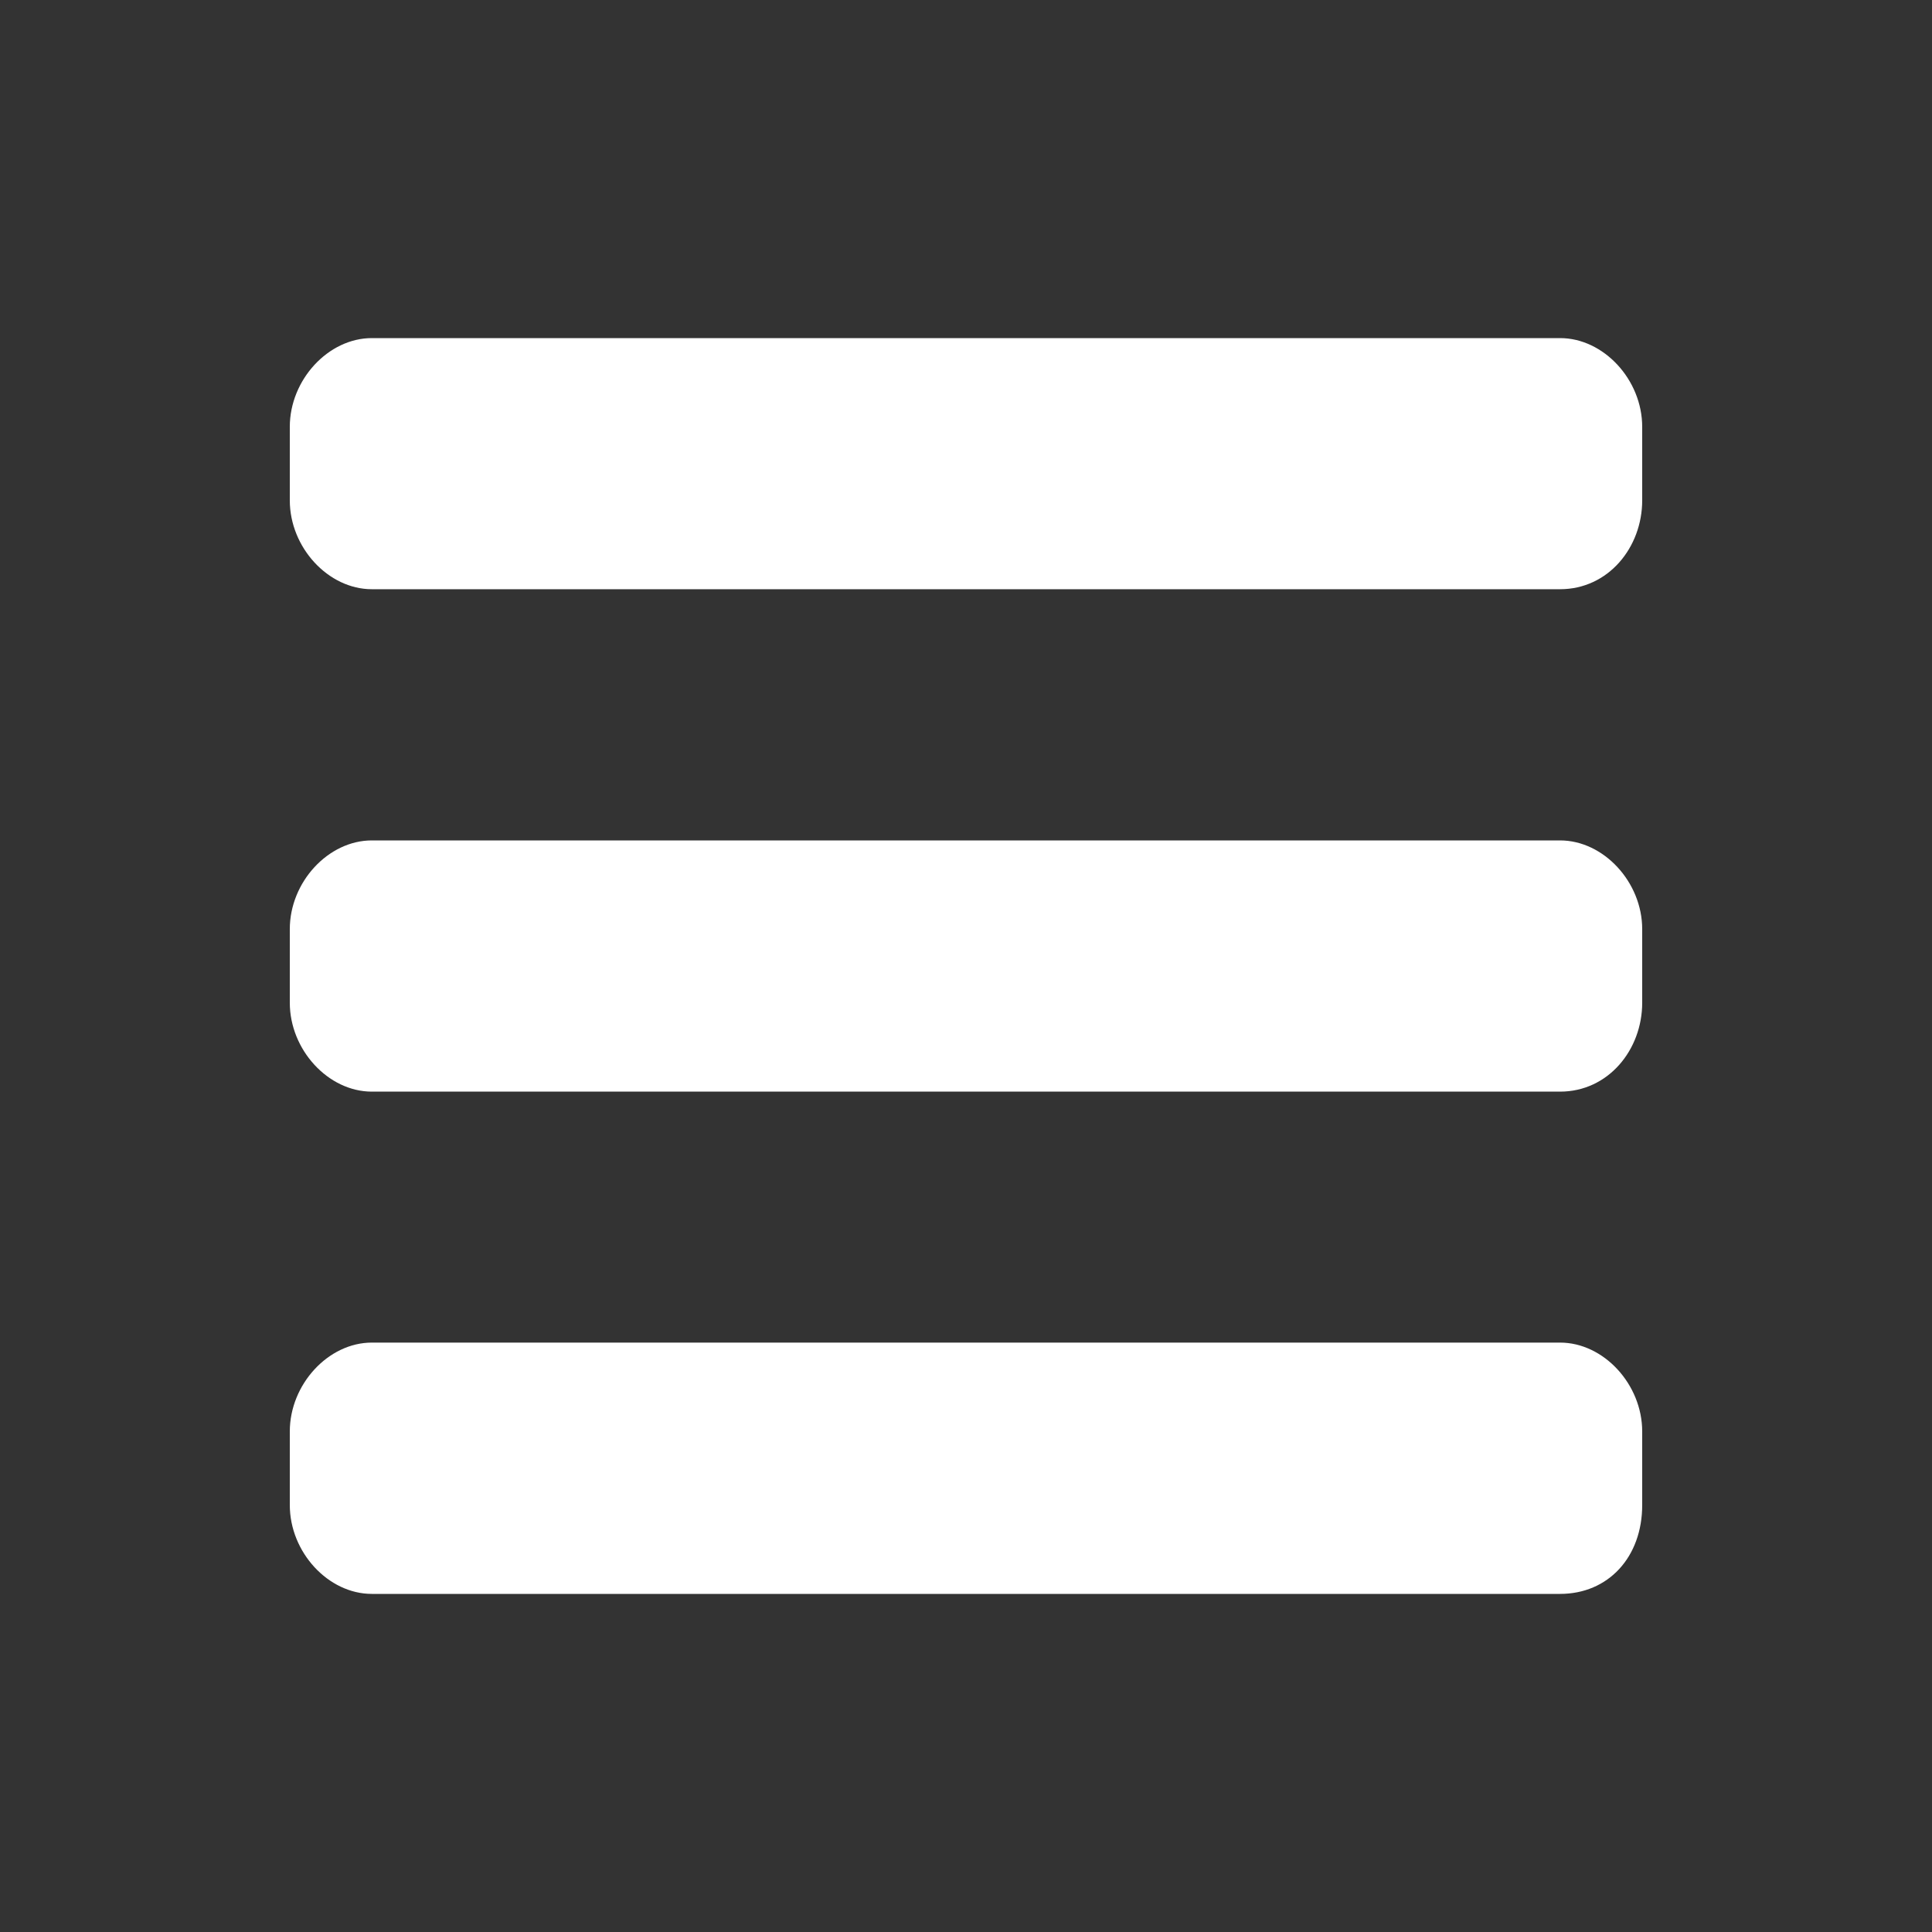
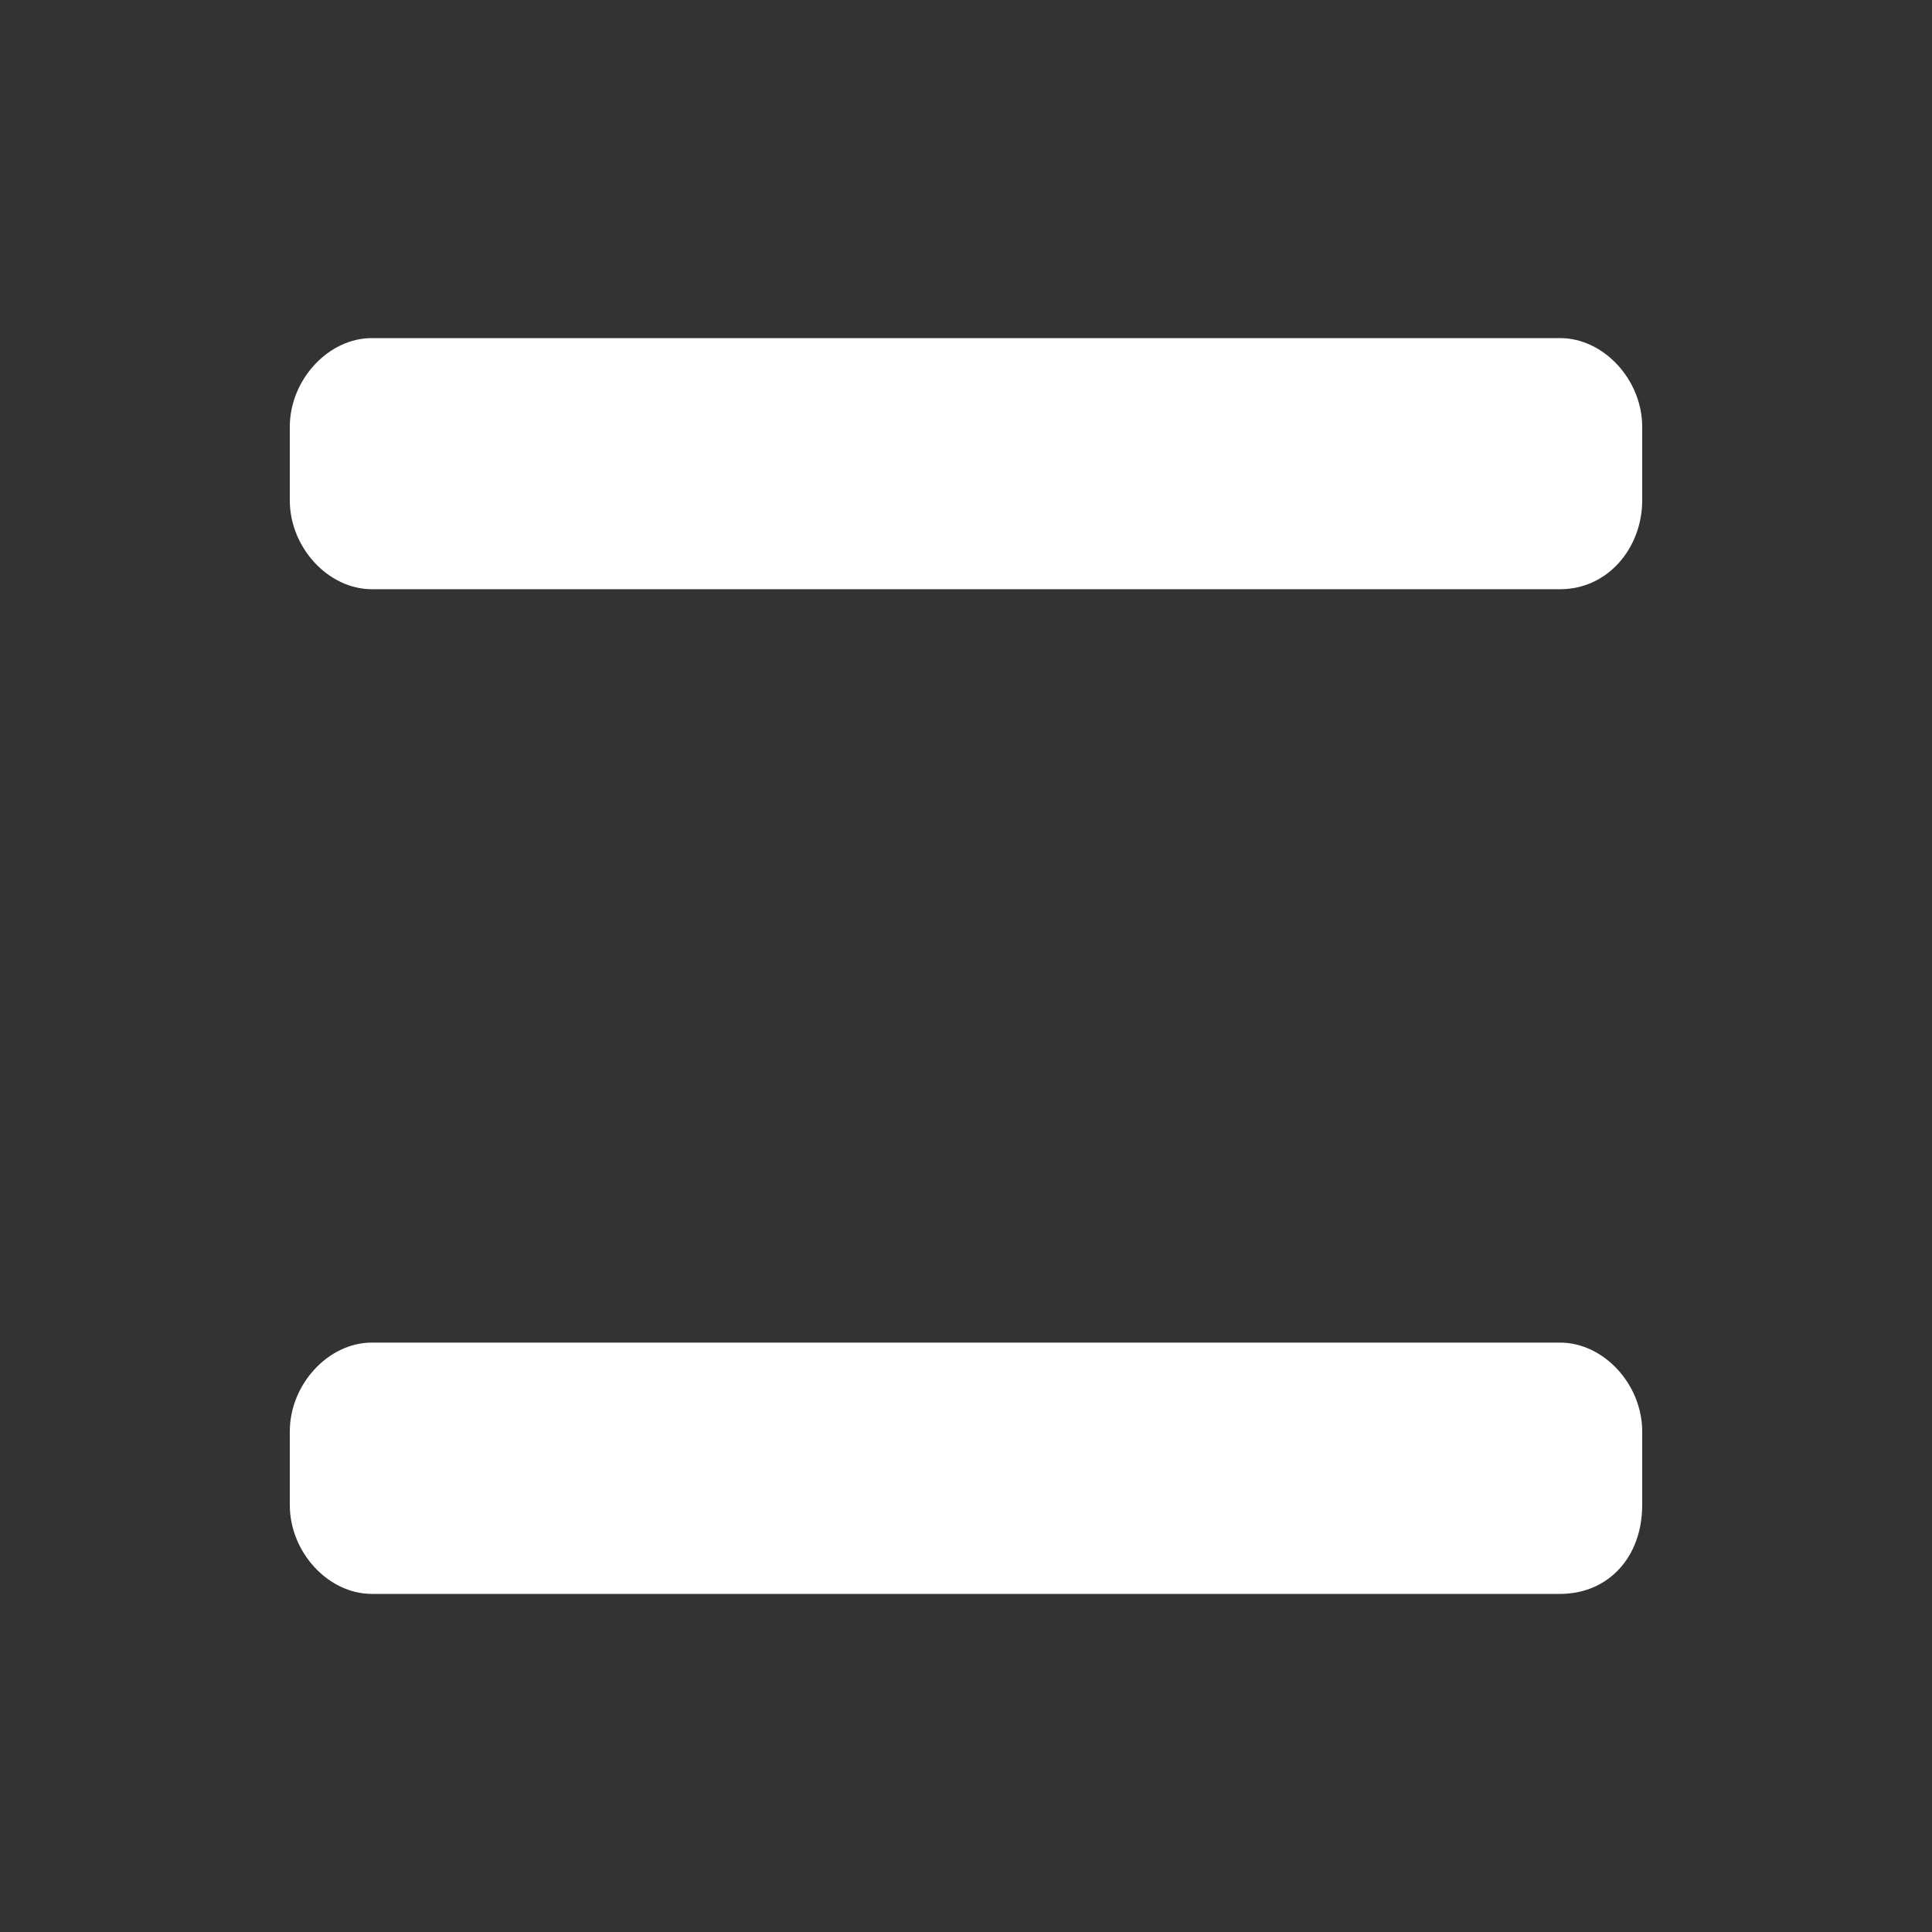
<svg xmlns="http://www.w3.org/2000/svg" version="1.1" id="Inteligentny_obiekt_wektorowy_xA0_Obraz_1_" x="0px" y="0px" width="40px" height="40px" viewBox="0 0 40 40" enable-background="new 0 0 40 40" xml:space="preserve">
  <rect x="0" y="0" width="40" height="40" fill="#333333" stroke="none" />
  <g display="none">
    <path display="inline" fill="#00AAFF" d="M20,22.141c2.141,0,3.59-2.624,3.59-5.24c0-2.624-0.482-4.757-3.59-4.757   c-3.107,0-3.589,2.141-3.589,4.757C16.411,19.517,17.932,22.141,20,22.141z" />
    <path display="inline" fill="#00AAFF" d="M23.518,21.175c-0.209,1.038-1.586,2.068-3.518,2.068c-1.932,0-3.38-1.038-3.517-2.068   c-2.688,0.209-3.863,4-3.863,4v1.997c0,1.311,2.004,2.141,2.004,2.141h10.688c0,0,2.068-0.758,2.068-2.141v-2.004   C27.381,25.175,26.205,21.377,23.518,21.175z" />
  </g>
  <g display="none">
-     <path display="inline" fill="#FFFFFF" d="M22.141,11.726c-3.379,0-6.141,2.825-6.141,6.206c0,3.445,2.76,6.205,6.141,6.205   s6.142-2.824,6.142-6.205C28.273,14.551,25.521,11.726,22.141,11.726z M22.141,22.76c-2.624,0-4.757-2.141-4.757-4.828   c0-2.624,2.141-4.829,4.757-4.829c2.623,0,4.758,2.141,4.758,4.829C26.825,20.619,24.757,22.76,22.141,22.76z" />
-     <path display="inline" fill="#FFFFFF" d="M16.692,22.551c-0.346-0.346-0.966-0.346-1.312,0l-3.308,3.381   c-0.346,0.346-0.346,0.967,0,1.377L12.764,28c0.346,0.346,0.966,0.346,1.312,0l3.308-3.381c0.346-0.346,0.346-0.965,0-1.376   L16.692,22.551z" />
-   </g>
+     </g>
  <path display="none" fill="#FFFFFF" d="M20.691,12.137c-0.273-0.273-0.273-0.692,0-0.965c0.273-0.274,0.691-0.274,0.895,0  l4.482,4.555c0.272,0.274,0.272,0.692,0,0.966c-0.137,0.137-0.273,0.209-0.482,0.209c-0.137,0-0.346-0.072-0.482-0.209  L20.691,12.137z M13.932,16.692c-0.274-0.274-0.274-0.692,0-0.966l4.483-4.555c0.274-0.274,0.692-0.274,0.894,0  c0.274,0.273,0.274,0.692,0,0.965l-4.483,4.555c-0.137,0.137-0.274,0.209-0.483,0.209C14.206,16.894,14.068,16.829,13.932,16.692z   M29.104,16.966L29.104,16.966h-0.209h-1.658c-0.071,0.209-0.209,0.411-0.41,0.555c-0.346,0.346-0.829,0.555-1.313,0.555  c-0.482,0-0.895-0.209-1.313-0.555l-0.555-0.555h-1.586h-4.137h-1.658l-0.555,0.555c-0.346,0.346-0.829,0.555-1.312,0.555  s-0.894-0.209-1.312-0.555c-0.137-0.137-0.274-0.346-0.346-0.555H11.02h-0.209l0,0c-0.483,0.072-0.894,0.555-0.894,1.038  c0,0.62,0.483,1.103,1.038,1.103h0.555v0.137c0,0.072,0,0.137,0,0.274l0.757,7.517v0.072c0,0,0,0,0,0.07v0.072c0,0,0,0,0,0.072  c0,0,0,0.072,0.072,0.072c0,0,0,0,0,0.071l0.072,0.072l0,0l0.072,0.071l0,0c0,0,0.072,0,0.072,0.072  c0.072,0,0.137,0.071,0.209,0.071l7.243-0.137l0,0l0,0h2.334l0,0l0,0h2.343l0,0l0,0h2.344l0,0l0,0l0,0c0.072,0,0.137,0,0.209-0.072  c0.072,0,0.137-0.071,0.209-0.137c0,0,0,0,0.072-0.072c0,0,0,0,0.071-0.071c0,0,0-0.072,0.071-0.072c0,0,0,0,0-0.071v-0.072v-0.071  c0,0,0,0,0-0.072v-0.072l0.757-7.517c0-0.072,0-0.137,0-0.209v-0.137h0.556c0.619,0,1.037-0.483,1.037-1.103  C30.004,17.521,29.586,17.038,29.104,16.966z M12.966,19.589c0.411,0.209,0.829,0.274,1.312,0.274l0.137,2.004H13.24L12.966,19.589z   M13.585,26.277l-0.274-3.034h1.175l0.209,3.034H13.585z M15.517,19.654c0.346-0.137,0.757-0.346,1.038-0.555h0.209l0.072,2.76  h-1.175L15.517,19.654z M15.928,26.277l-0.209-3.034h1.175l0.072,3.106L15.928,26.277z M19.38,26.277h-1.038l-0.072-3.105h1.175  L19.38,26.277z M19.38,21.859h-1.175l-0.072-2.76h1.312v2.76H19.38z M21.723,26.277h-1.037v-3.105h1.174L21.723,26.277z   M21.859,21.859h-1.176v-2.76h1.313L21.859,21.859z M24.072,26.277h-1.038l0.071-3.105h1.176L24.072,26.277z M24.346,21.859h-1.174  l0.071-2.76h0.209c0.347,0.274,0.692,0.411,1.038,0.555L24.346,21.859z M26.414,26.277h-1.037l0.209-3.105h1.174L26.414,26.277z   M26.825,21.859h-1.167l0.137-2.003c0.41,0,0.895-0.137,1.313-0.274L26.825,21.859z" />
  <g>
    <path fill="#FFFFFF" d="M32.3,12.199H7.698C6.796,12.199,6,11.335,6,10.36V8.838C6,7.862,6.798,7,7.698,7H32.3   C33.202,7,34,7.862,34,8.838v1.521C34,11.335,33.297,12.199,32.3,12.199z" />
-     <path fill="#FFFFFF" d="M32.3,22.601H7.698C6.796,22.601,6,21.736,6,20.76v-1.523c0-0.976,0.798-1.837,1.698-1.837H32.3   c0.902,0,1.7,0.864,1.7,1.837v1.523C34,21.736,33.297,22.601,32.3,22.601z" />
    <path fill="#FFFFFF" d="M32.3,33H7.698C6.796,33,6,32.137,6,31.16v-1.522c0-0.977,0.798-1.841,1.698-1.841H32.3   c0.902,0,1.7,0.864,1.7,1.841v1.522C34,32.24,33.297,33,32.3,33z" />
  </g>
  <g display="none">
-     <path display="inline" d="M30.205,12.346L13.038,29.521c-0.62,0.619-1.657,0.619-2.277,0l-0.966-0.967   c-0.62-0.619-0.62-1.656,0-2.277L26.969,9.103c0.621-0.62,1.658-0.62,2.278,0l0.966,0.966   C30.825,10.688,30.825,11.726,30.205,12.346z" />
    <path display="inline" d="M9.794,12.346l17.174,17.175c0.621,0.619,1.658,0.619,2.278,0l0.966-0.967   c0.619-0.619,0.619-1.656,0-2.277L13.038,9.103c-0.62-0.62-1.657-0.62-2.277,0l-0.966,0.966   C9.175,10.688,9.175,11.726,9.794,12.346z" />
  </g>
</svg>